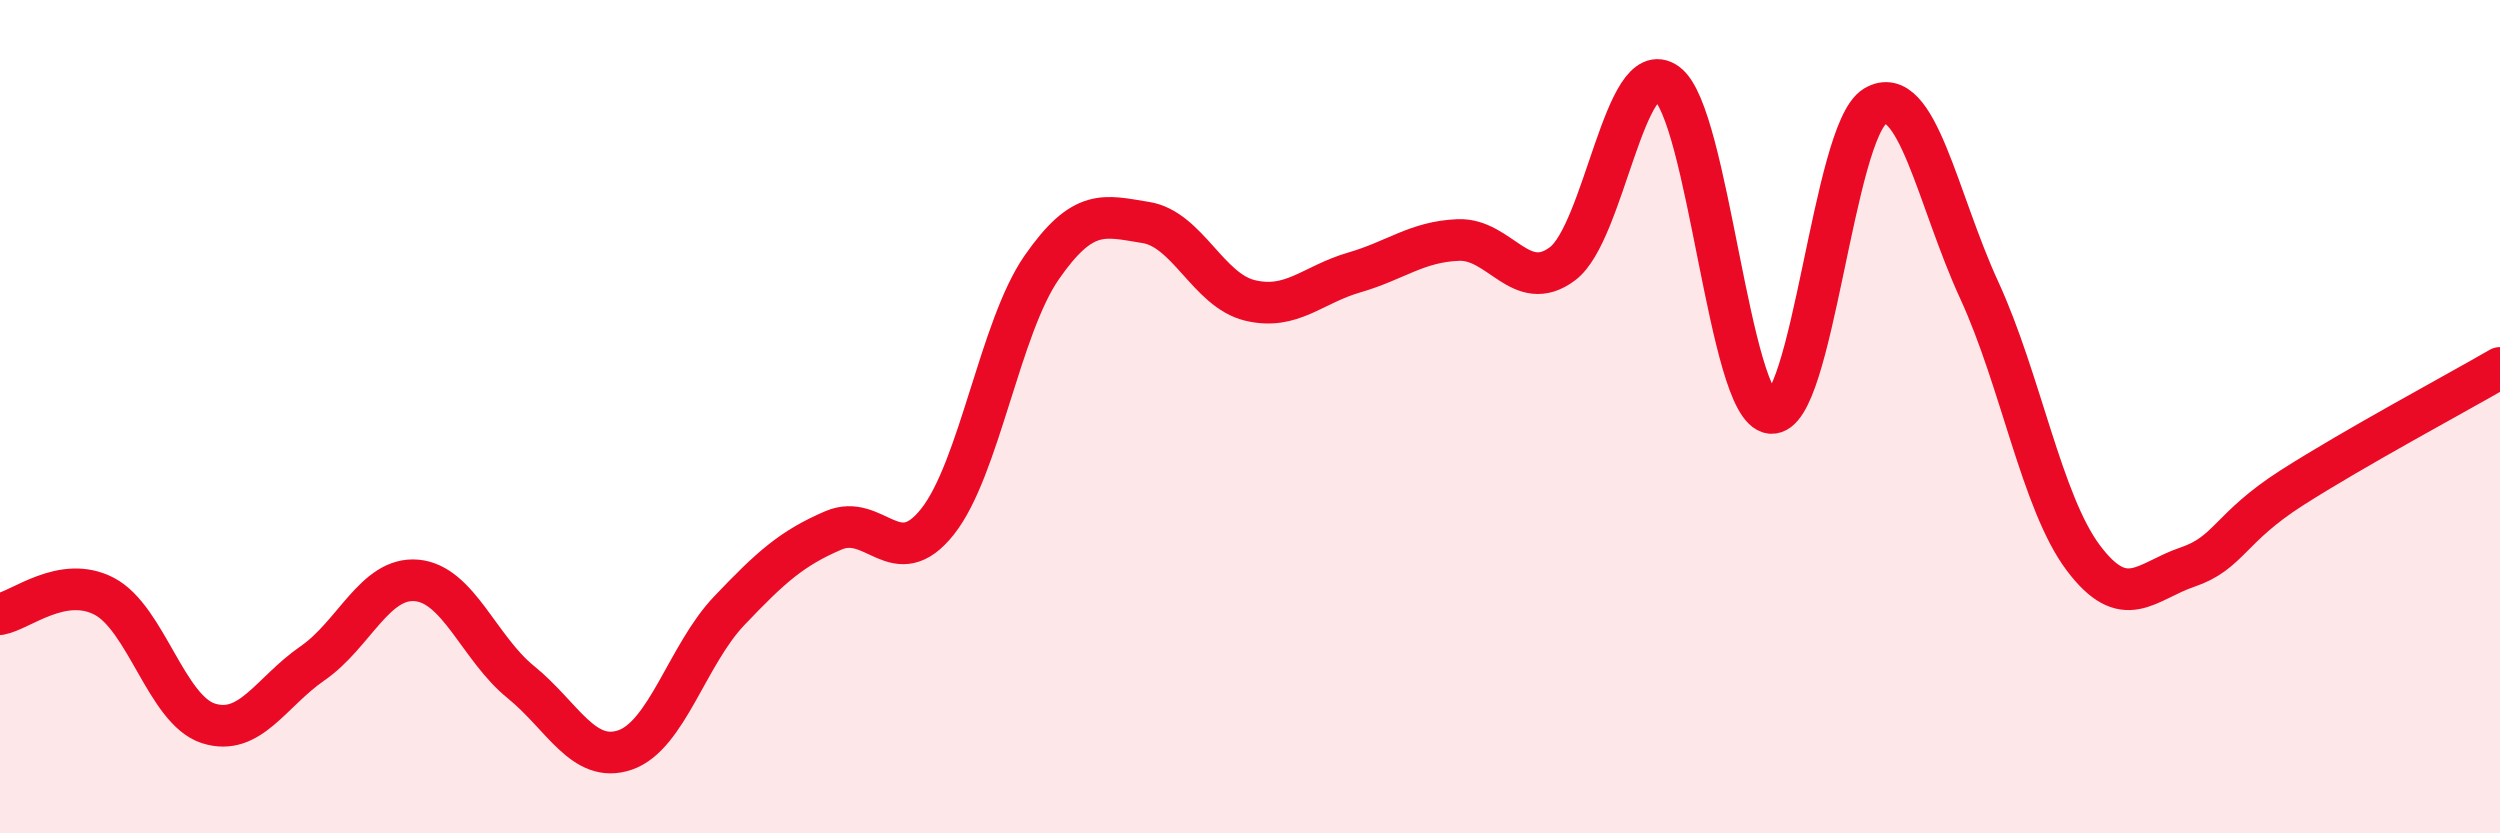
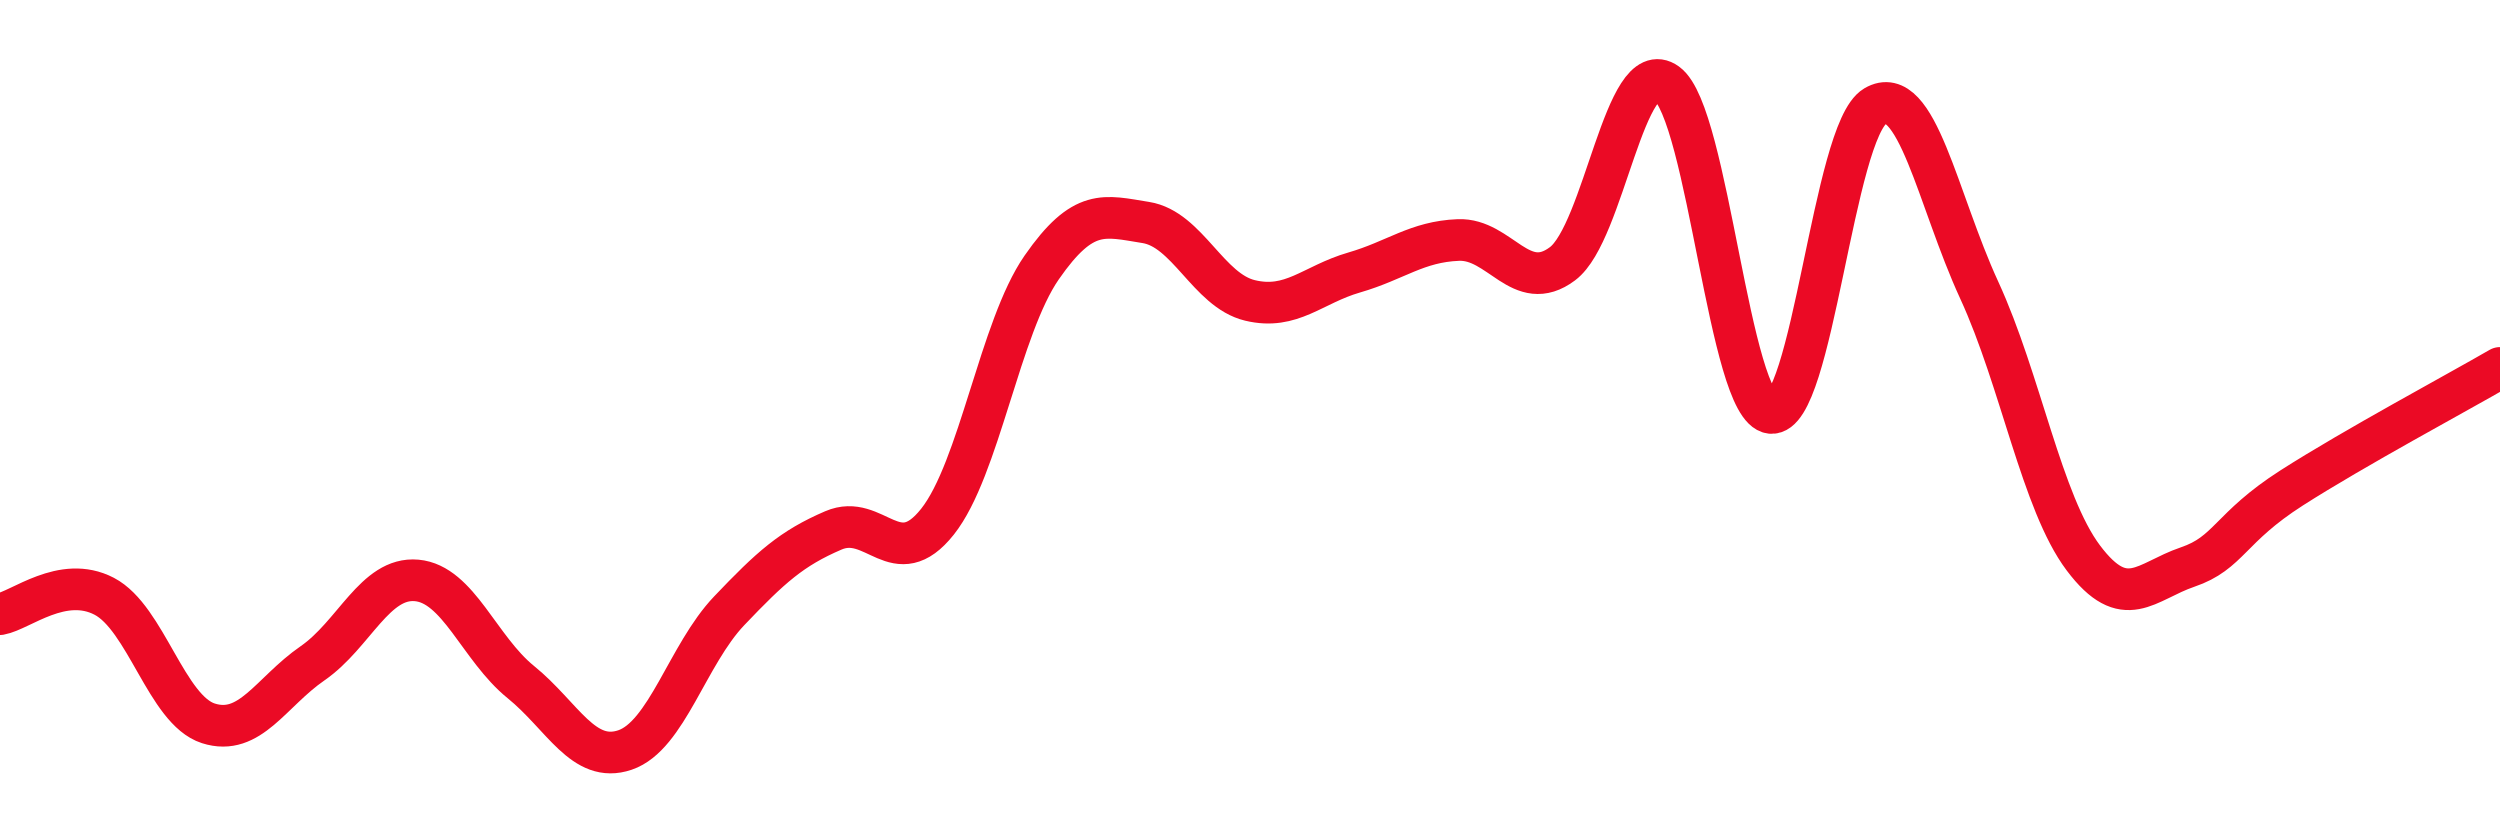
<svg xmlns="http://www.w3.org/2000/svg" width="60" height="20" viewBox="0 0 60 20">
-   <path d="M 0,14.74 C 0.5,14.65 1.5,13.79 2.5,14.31 C 3.5,14.83 4,17.04 5,17.36 C 6,17.68 6.5,16.61 7.5,15.92 C 8.5,15.23 9,13.84 10,13.93 C 11,14.02 11.5,15.56 12.5,16.37 C 13.5,17.18 14,18.34 15,18 C 16,17.66 16.5,15.71 17.5,14.66 C 18.5,13.61 19,13.16 20,12.73 C 21,12.3 21.5,13.78 22.5,12.52 C 23.5,11.26 24,7.86 25,6.42 C 26,4.98 26.5,5.18 27.5,5.34 C 28.5,5.5 29,6.97 30,7.21 C 31,7.45 31.5,6.83 32.5,6.54 C 33.5,6.25 34,5.8 35,5.76 C 36,5.72 36.5,7.08 37.5,6.33 C 38.5,5.58 39,1.28 40,2 C 41,2.72 41.5,9.8 42.5,9.91 C 43.5,10.02 44,3.14 45,2.55 C 46,1.96 46.5,4.79 47.5,6.96 C 48.5,9.13 49,12.06 50,13.39 C 51,14.72 51.5,13.95 52.5,13.61 C 53.5,13.27 53.5,12.67 55,11.71 C 56.5,10.75 59,9.41 60,8.83L60 20L0 20Z" fill="#EB0A25" opacity="0.1" stroke-linecap="round" stroke-linejoin="round" />
  <path d="M 0,14.74 C 0.5,14.65 1.5,13.79 2.5,14.31 C 3.5,14.83 4,17.04 5,17.36 C 6,17.68 6.5,16.61 7.5,15.92 C 8.5,15.23 9,13.84 10,13.93 C 11,14.02 11.5,15.56 12.5,16.37 C 13.5,17.18 14,18.34 15,18 C 16,17.66 16.5,15.71 17.5,14.66 C 18.5,13.61 19,13.16 20,12.73 C 21,12.3 21.5,13.78 22.5,12.52 C 23.5,11.26 24,7.86 25,6.42 C 26,4.98 26.5,5.18 27.5,5.34 C 28.5,5.5 29,6.97 30,7.21 C 31,7.45 31.5,6.83 32.5,6.54 C 33.5,6.25 34,5.8 35,5.76 C 36,5.72 36.5,7.08 37.5,6.33 C 38.5,5.58 39,1.28 40,2 C 41,2.72 41.5,9.8 42.5,9.91 C 43.5,10.02 44,3.14 45,2.55 C 46,1.96 46.5,4.79 47.5,6.96 C 48.5,9.13 49,12.06 50,13.39 C 51,14.72 51.5,13.95 52.5,13.61 C 53.5,13.27 53.5,12.67 55,11.71 C 56.5,10.75 59,9.41 60,8.83" stroke="#EB0A25" stroke-width="1" fill="none" stroke-linecap="round" stroke-linejoin="round" />
</svg>